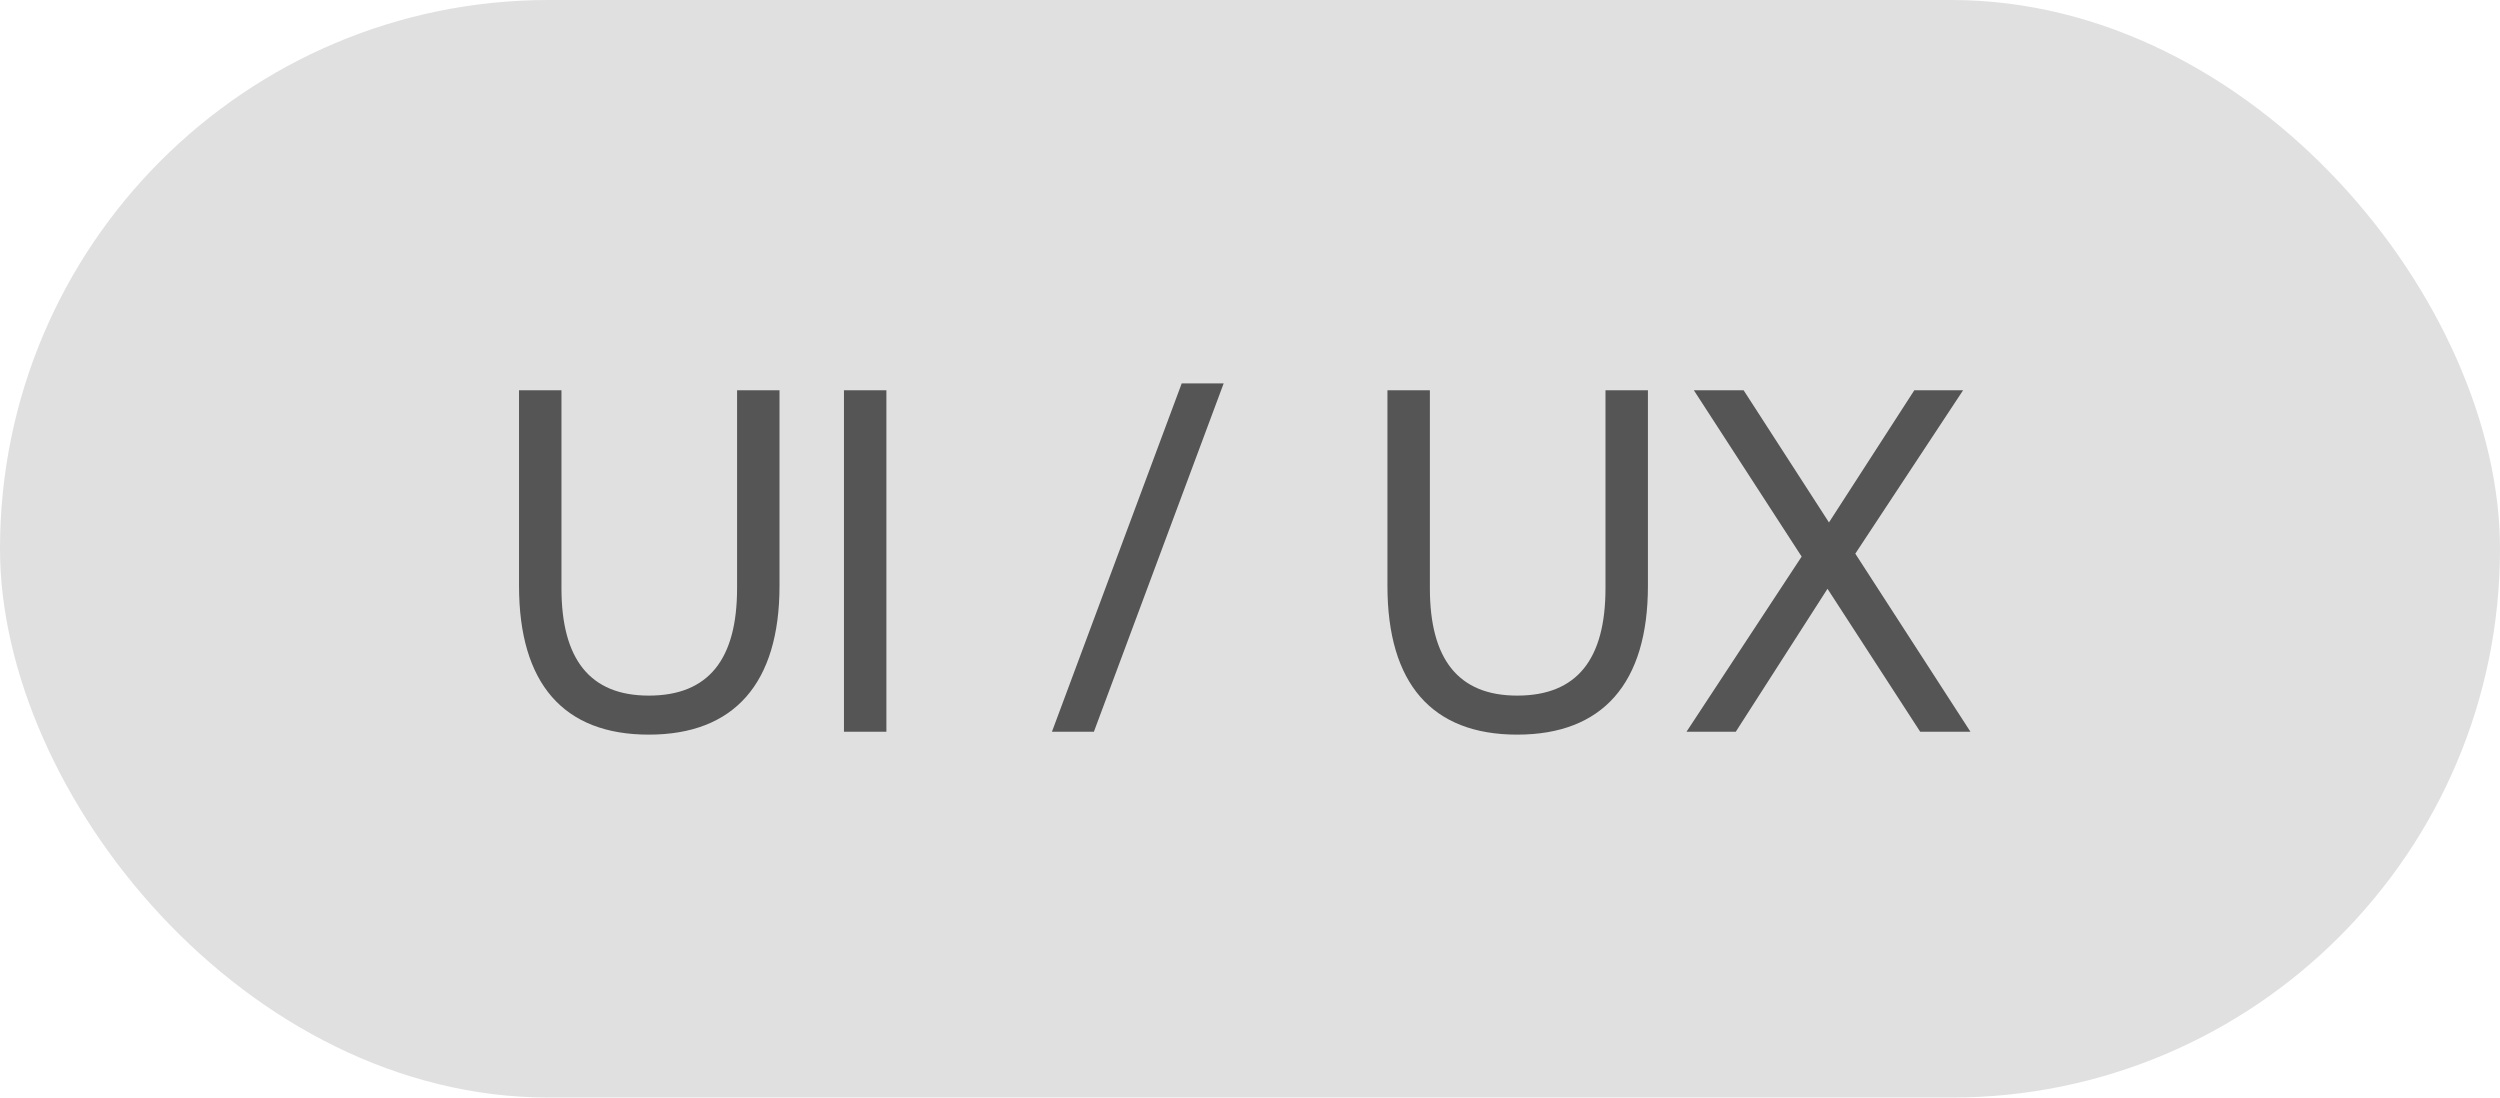
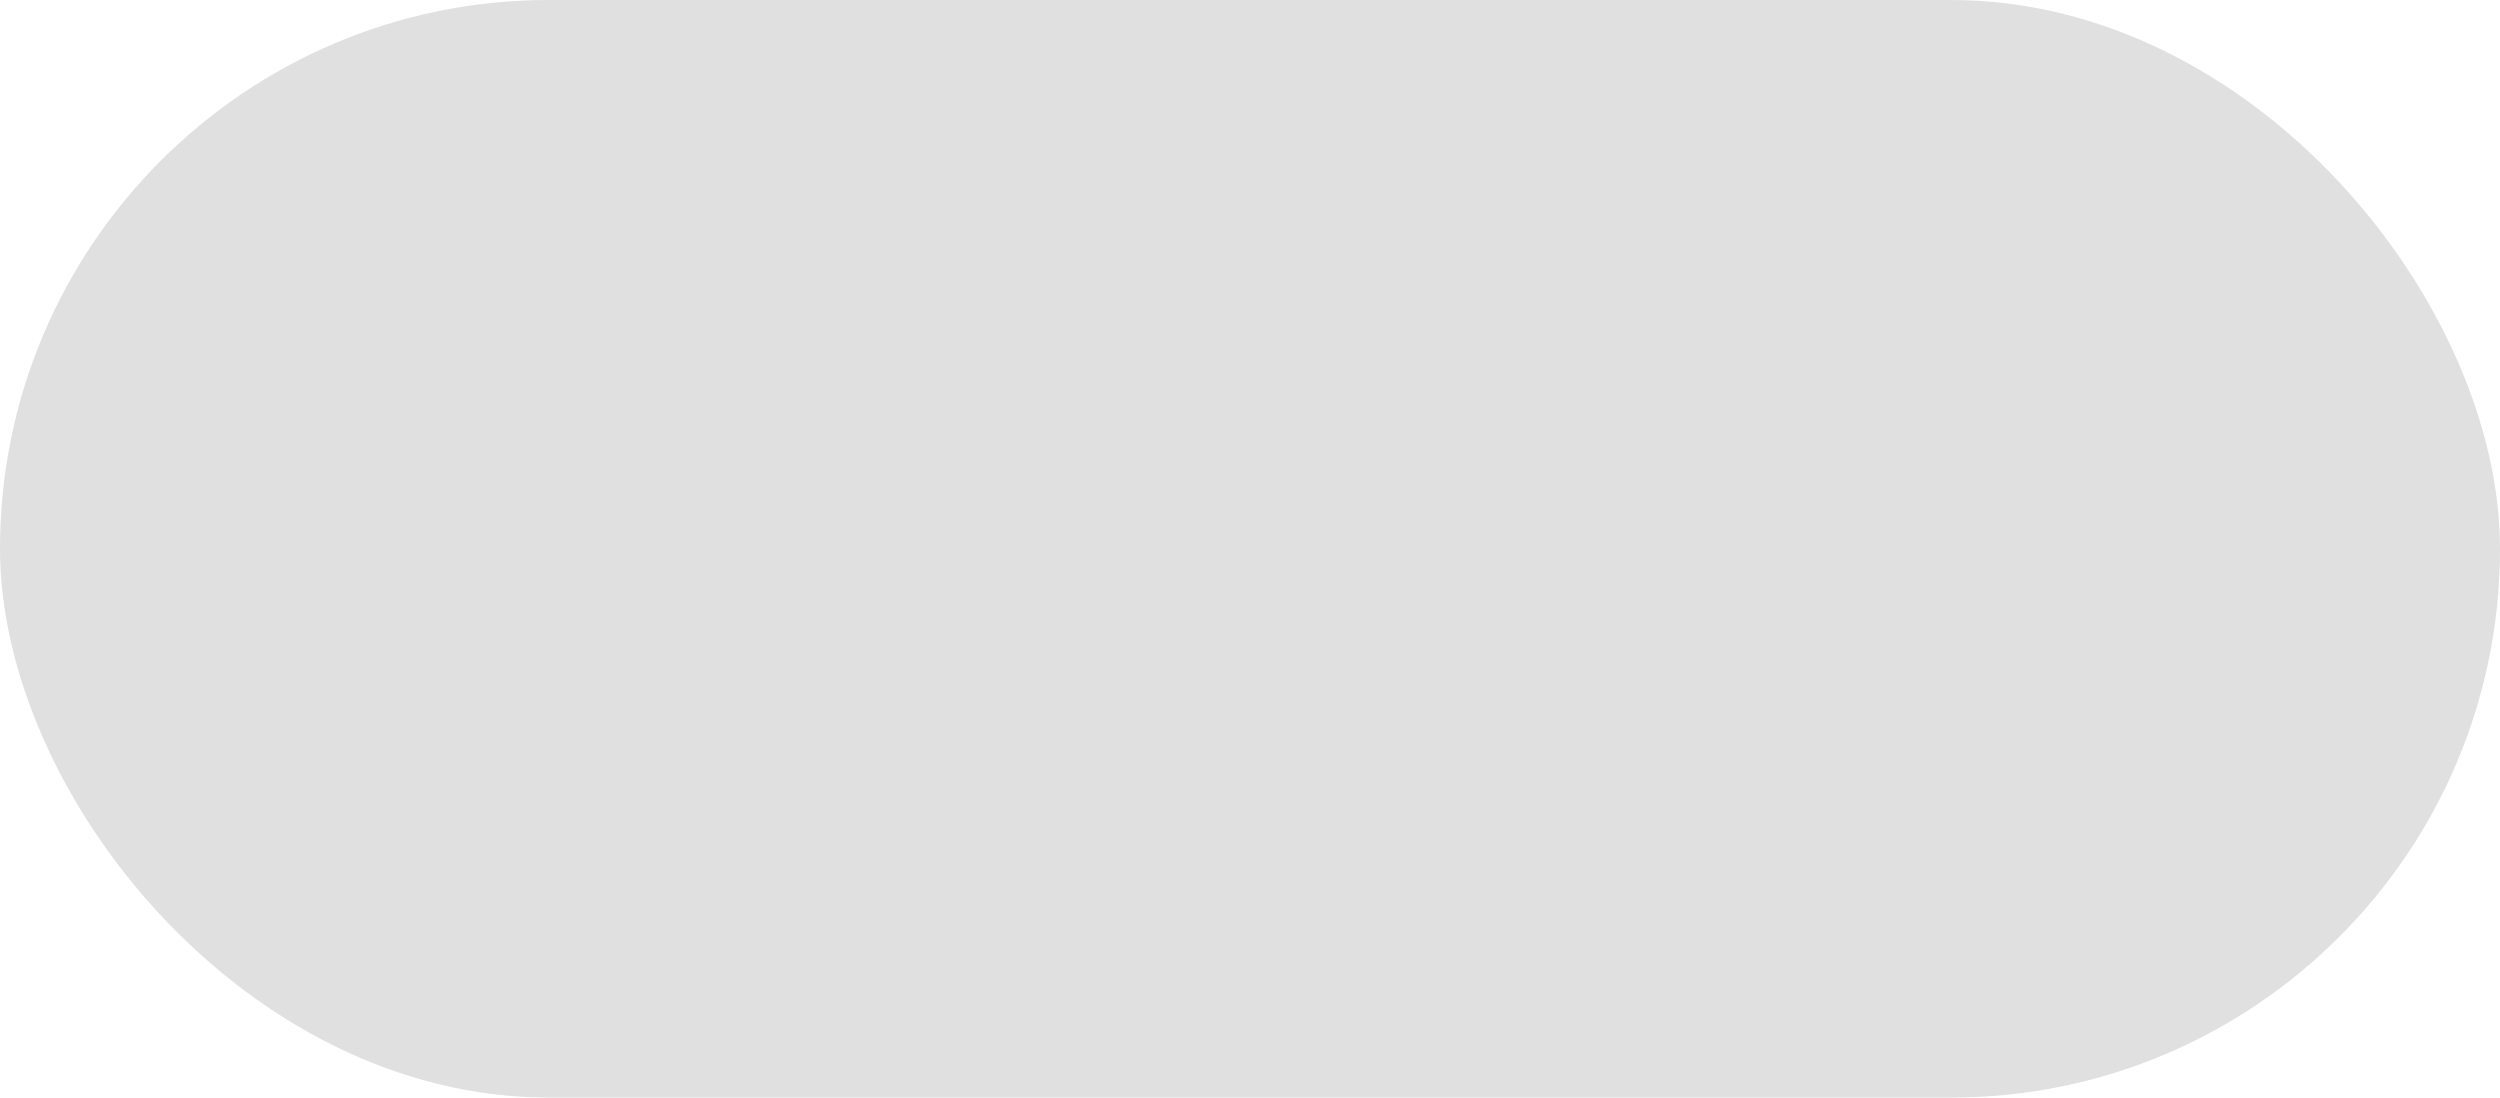
<svg xmlns="http://www.w3.org/2000/svg" width="82" height="36" viewBox="0 0 82 36" fill="none">
  <rect width="82" height="36" rx="18" fill="#E0E0E0" />
-   <path d="M17.024 19.216C17.024 22.416 18.48 24.096 21.28 24.096C24.08 24.096 25.568 22.416 25.568 19.216V12.8H24.176V19.296C24.176 21.616 23.248 22.816 21.28 22.816C19.344 22.816 18.416 21.616 18.416 19.296V12.8H17.024V19.216ZM27.682 24H29.074V12.8H27.682V24ZM40.136 12.576L35.88 24H34.504L38.76 12.576H40.136ZM45.508 19.216C45.508 22.416 46.964 24.096 49.764 24.096C52.564 24.096 54.052 22.416 54.052 19.216V12.8H52.66V19.296C52.66 21.616 51.732 22.816 49.764 22.816C47.828 22.816 46.9 21.616 46.9 19.296V12.8H45.508V19.216ZM55.318 24H56.934L59.942 19.312L62.982 24H64.63L60.854 18.16L64.39 12.8H62.79L59.99 17.136L57.19 12.8H55.558L59.094 18.256L55.318 24Z" fill="#555555" />
</svg>